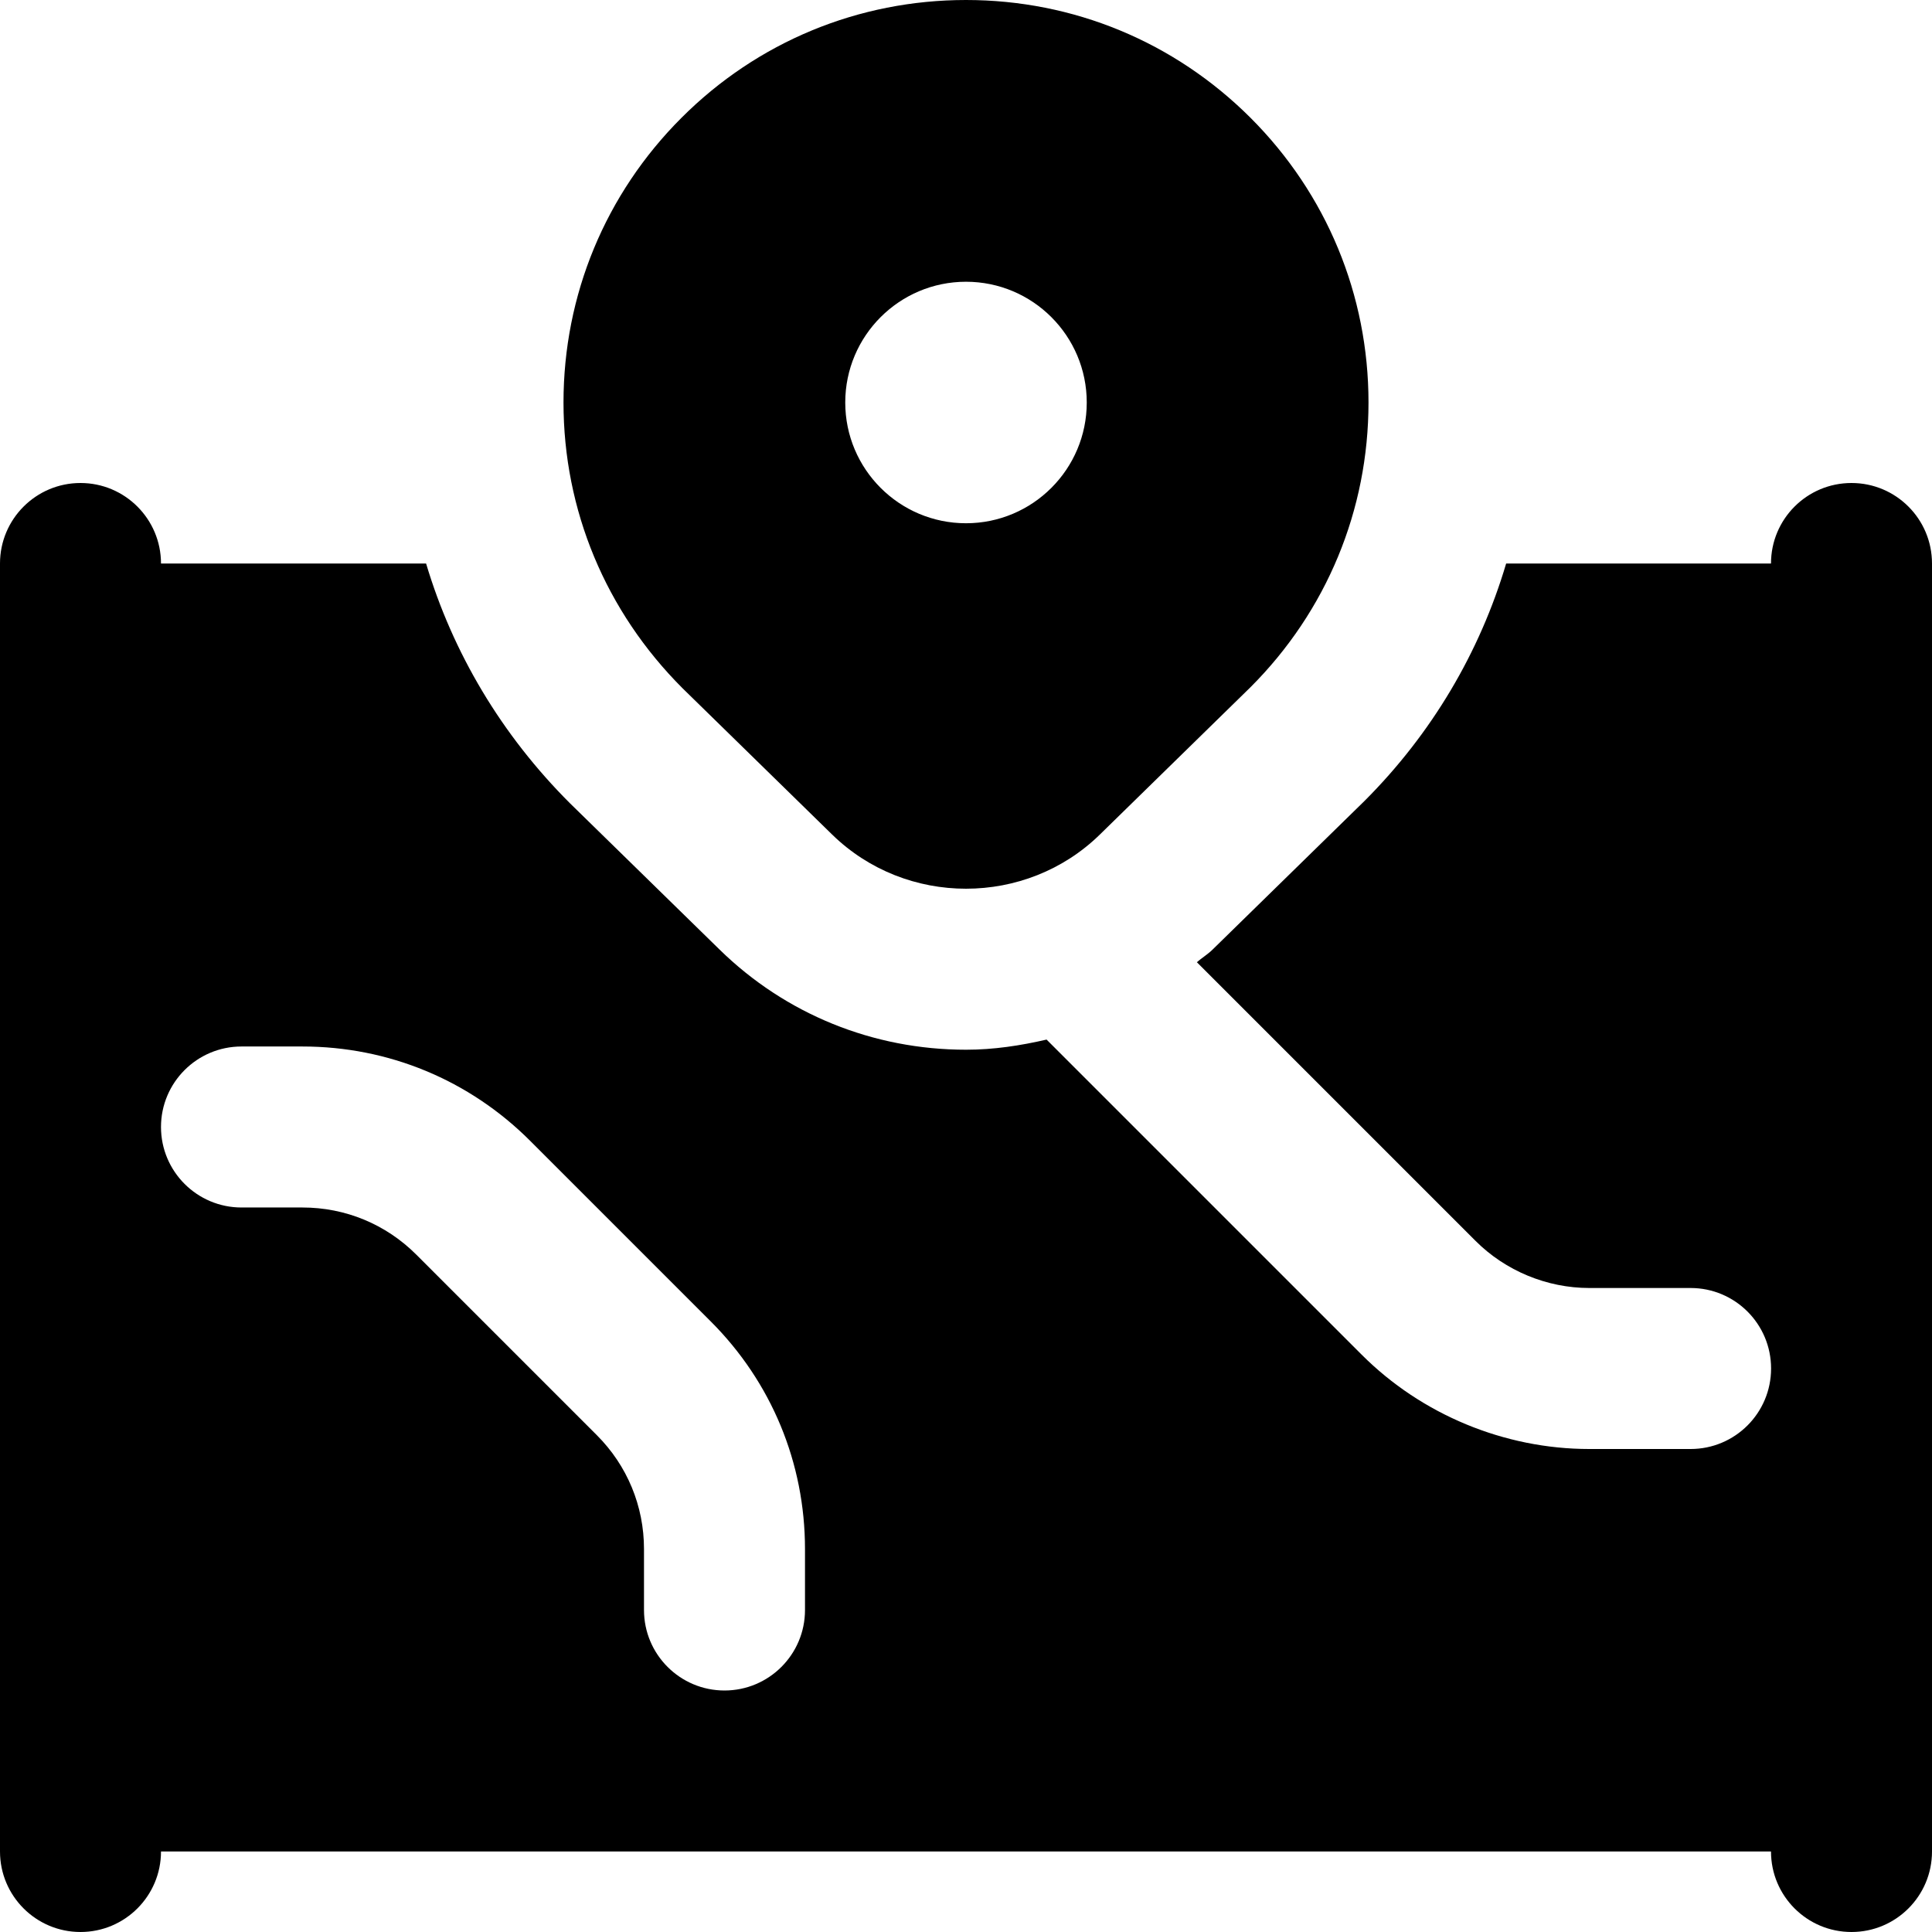
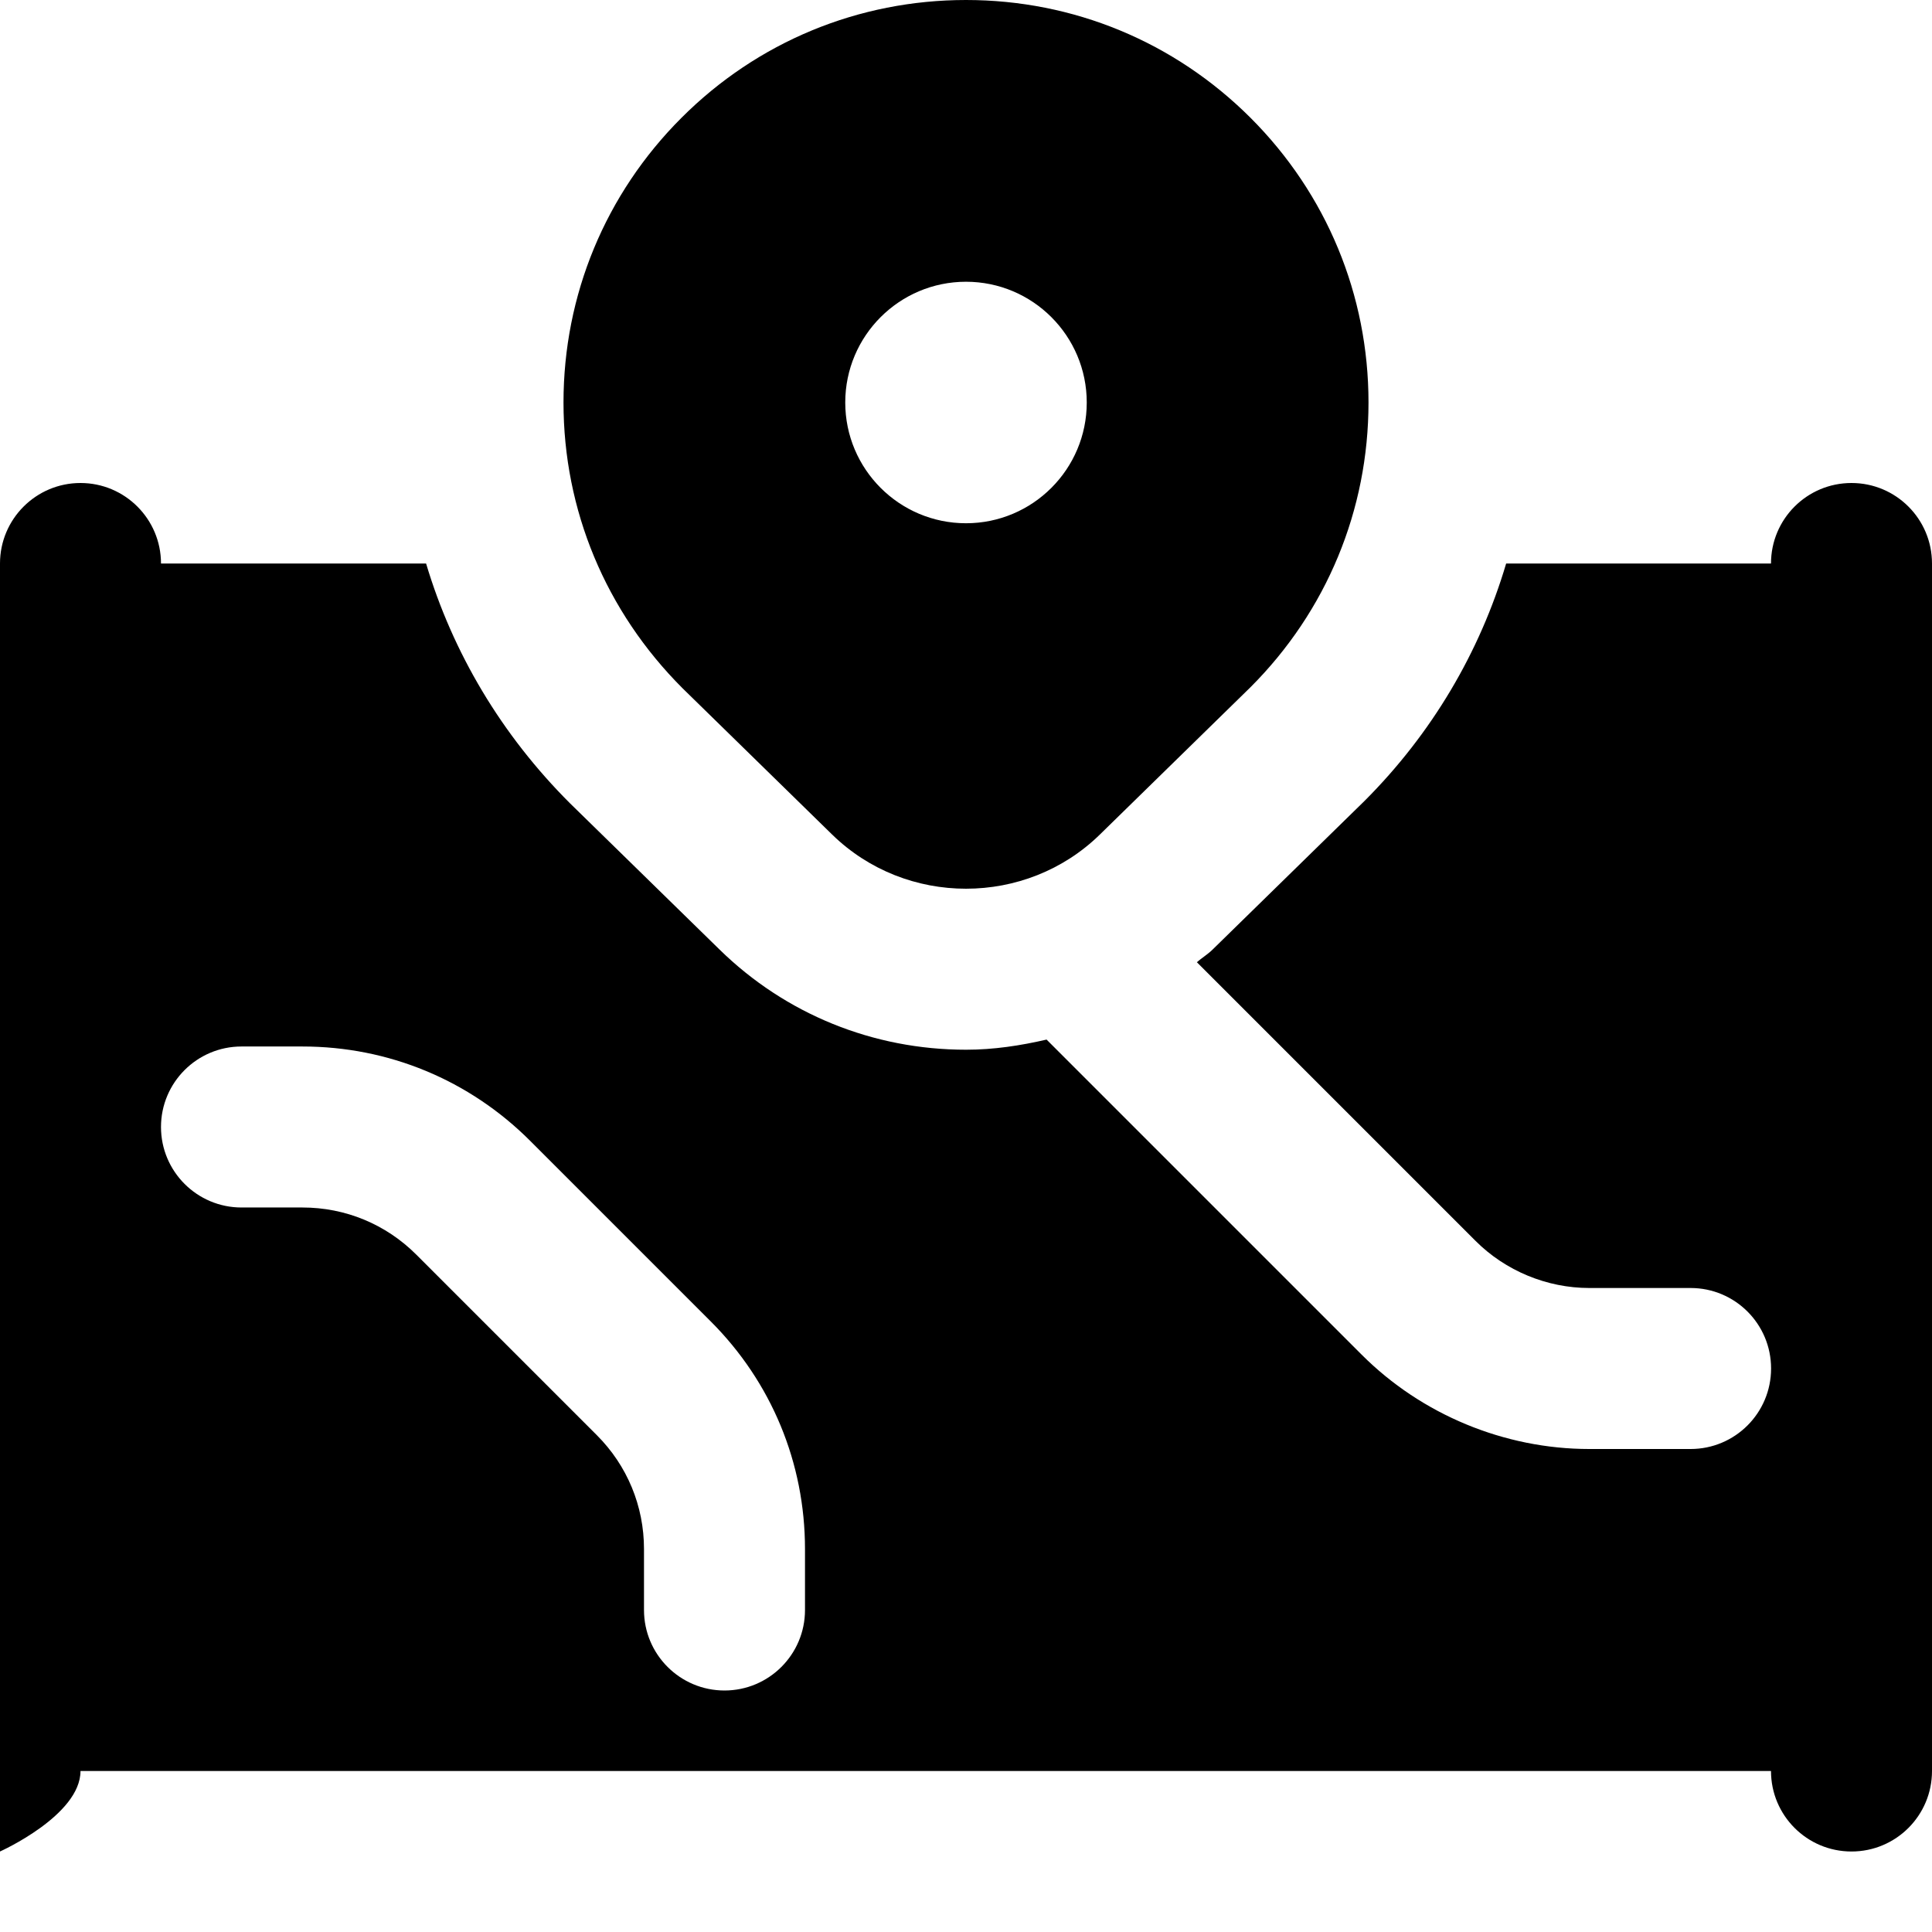
<svg xmlns="http://www.w3.org/2000/svg" id="Layer_1" data-name="Layer 1" viewBox="0 0 24 24">
-   <path d="M15.535,1.464c-.945-.944-2.2-1.464-3.535-1.464s-2.592,.52-3.535,1.464c-.944,.944-1.465,2.2-1.465,3.536s.523,2.595,1.48,3.551l1.856,1.815c.459,.449,1.061,.674,1.664,.674s1.205-.225,1.663-.673l1.872-1.831c.944-.944,1.465-2.2,1.465-3.536s-.521-2.592-1.465-3.536Zm-3.535,5.036c-.828,0-1.5-.672-1.5-1.5s.672-1.5,1.5-1.5,1.5,.672,1.5,1.5-.672,1.5-1.5,1.5Zm11-.5c-.553,0-1,.448-1,1h-3.29c-.327,1.103-.924,2.114-1.76,2.95l-1.888,1.847c-.06,.059-.131,.101-.194,.156l3.461,3.461c.372,.373,.888,.586,1.414,.586h1.258c.553,0,1,.448,1,1s-.447,1-1,1h-1.258c-1.054,0-2.084-.427-2.828-1.172l-3.914-3.914c-.325,.075-.657,.126-1,.126-1.155,0-2.243-.442-3.063-1.245l-1.855-1.814c-.854-.852-1.459-1.873-1.79-2.981H2c0-.552-.448-1-1-1s-1,.448-1,1V23c0,.552,.448,1,1,1s1-.448,1-1H22c0,.552,.447,1,1,1s1-.448,1-1V7c0-.552-.447-1-1-1Zm-13,14c0,.552-.448,1-1,1s-1-.448-1-1v-.757c0-.534-.208-1.037-.586-1.415l-2.242-2.242c-.378-.378-.88-.586-1.415-.586h-.757c-.552,0-1-.448-1-1s.448-1,1-1h.757c1.068,0,2.073,.416,2.829,1.172l2.242,2.242c.756,.755,1.172,1.76,1.172,2.829v.757Z" />
+   <path d="M15.535,1.464c-.945-.944-2.2-1.464-3.535-1.464s-2.592,.52-3.535,1.464c-.944,.944-1.465,2.2-1.465,3.536s.523,2.595,1.48,3.551l1.856,1.815c.459,.449,1.061,.674,1.664,.674s1.205-.225,1.663-.673l1.872-1.831c.944-.944,1.465-2.2,1.465-3.536s-.521-2.592-1.465-3.536Zm-3.535,5.036c-.828,0-1.5-.672-1.5-1.5s.672-1.5,1.5-1.5,1.5,.672,1.5,1.5-.672,1.5-1.5,1.5Zm11-.5c-.553,0-1,.448-1,1h-3.29c-.327,1.103-.924,2.114-1.76,2.95l-1.888,1.847c-.06,.059-.131,.101-.194,.156l3.461,3.461c.372,.373,.888,.586,1.414,.586h1.258c.553,0,1,.448,1,1s-.447,1-1,1h-1.258c-1.054,0-2.084-.427-2.828-1.172l-3.914-3.914c-.325,.075-.657,.126-1,.126-1.155,0-2.243-.442-3.063-1.245l-1.855-1.814c-.854-.852-1.459-1.873-1.79-2.981H2c0-.552-.448-1-1-1s-1,.448-1,1V23s1-.448,1-1H22c0,.552,.447,1,1,1s1-.448,1-1V7c0-.552-.447-1-1-1Zm-13,14c0,.552-.448,1-1,1s-1-.448-1-1v-.757c0-.534-.208-1.037-.586-1.415l-2.242-2.242c-.378-.378-.88-.586-1.415-.586h-.757c-.552,0-1-.448-1-1s.448-1,1-1h.757c1.068,0,2.073,.416,2.829,1.172l2.242,2.242c.756,.755,1.172,1.76,1.172,2.829v.757Z" />
</svg>